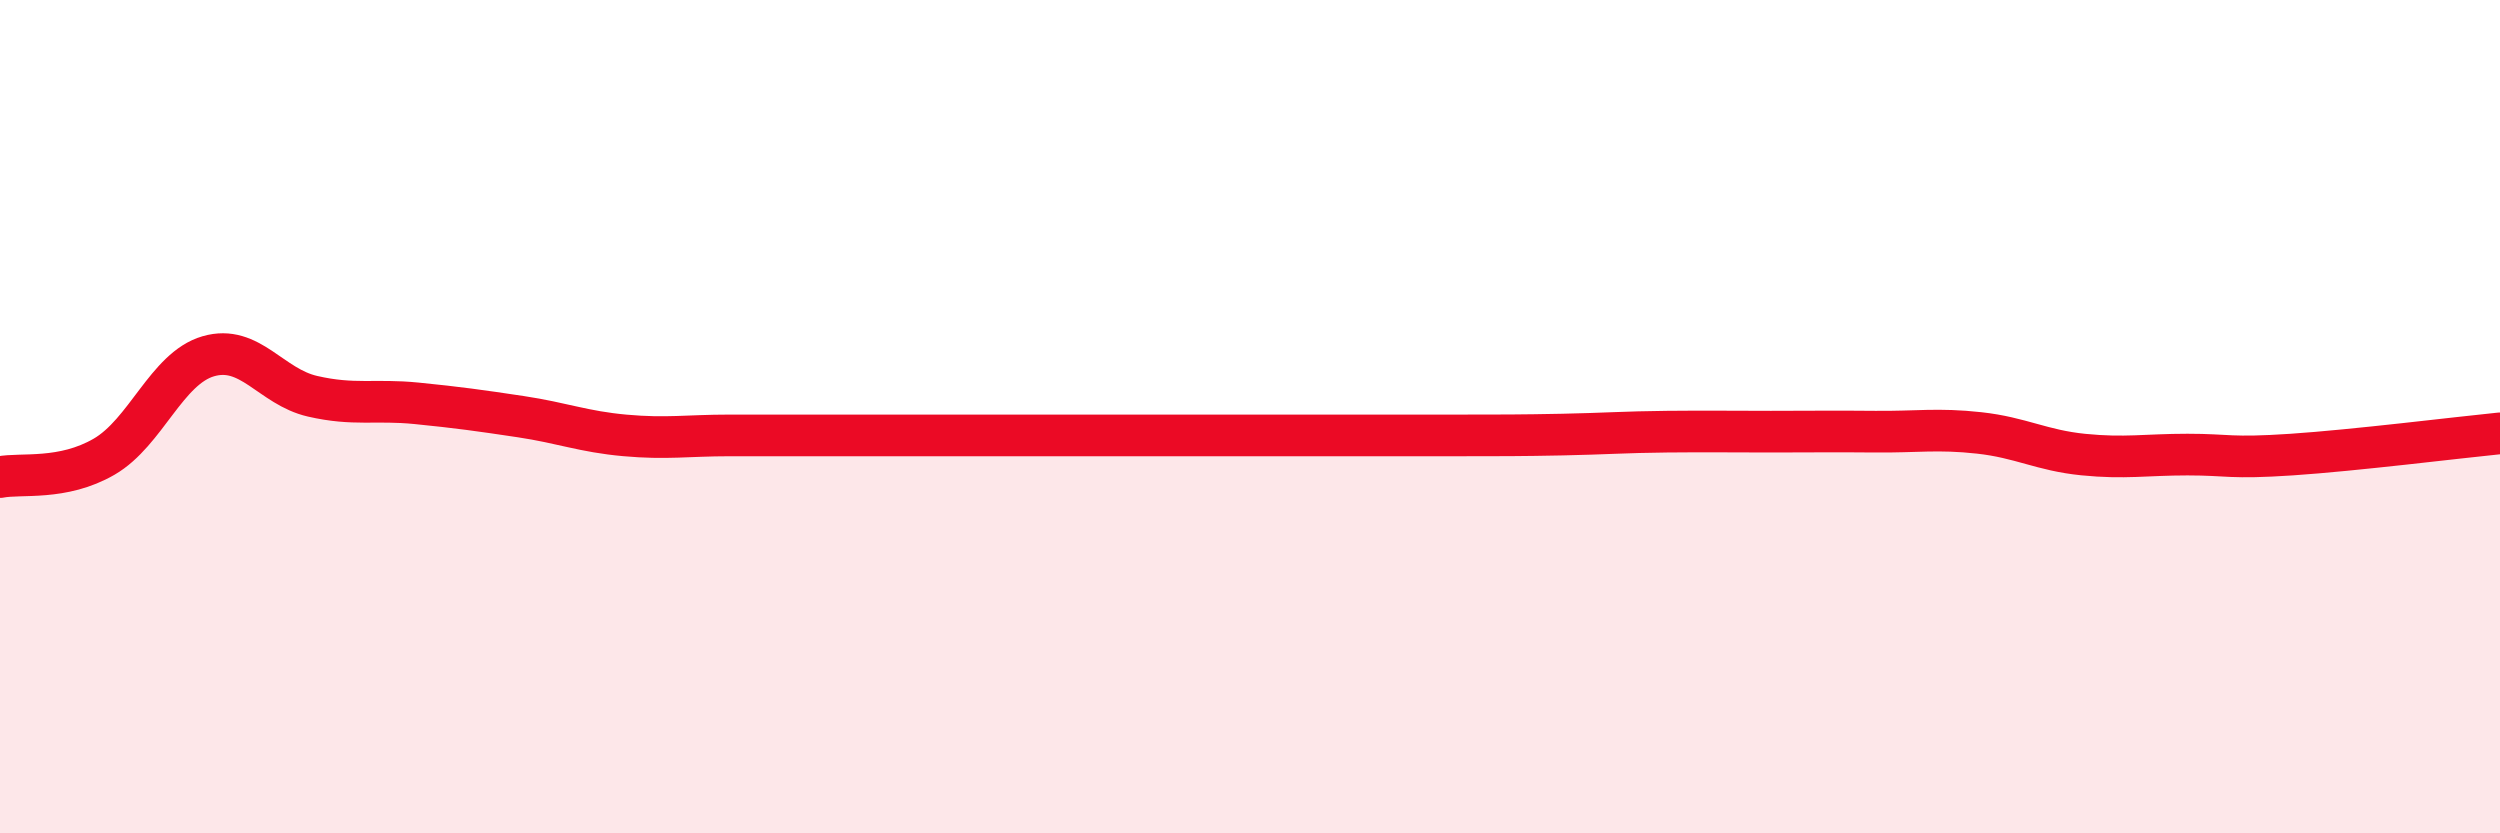
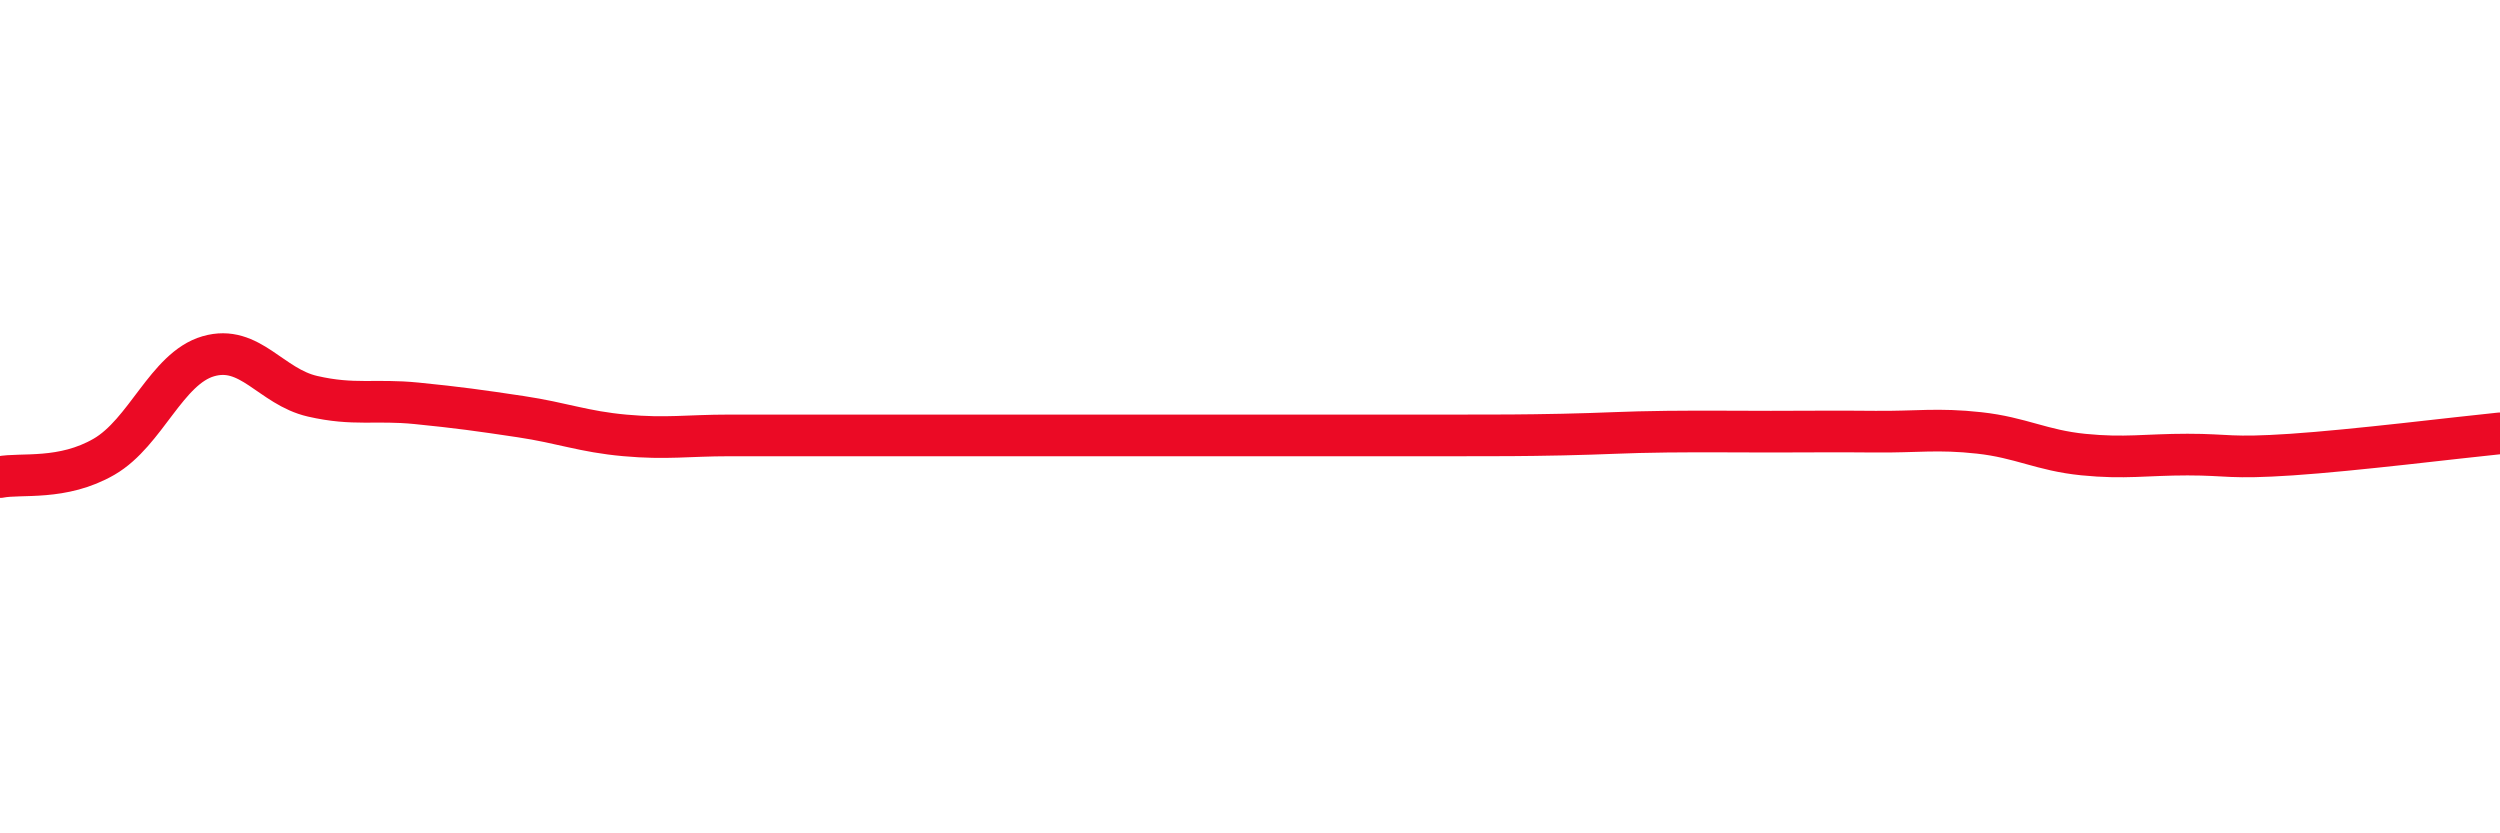
<svg xmlns="http://www.w3.org/2000/svg" width="60" height="20" viewBox="0 0 60 20">
-   <path d="M 0,11.45 C 0.5,11.35 1.5,11.54 2.5,10.96 C 3.5,10.38 4,8.84 5,8.55 C 6,8.26 6.5,9.28 7.5,9.51 C 8.5,9.74 9,9.58 10,9.68 C 11,9.78 11.5,9.85 12.5,10 C 13.5,10.15 14,10.36 15,10.45 C 16,10.54 16.5,10.45 17.5,10.45 C 18.5,10.45 19,10.45 20,10.45 C 21,10.45 21.5,10.45 22.5,10.45 C 23.5,10.45 24,10.45 25,10.45 C 26,10.45 26.5,10.45 27.5,10.45 C 28.5,10.45 29,10.45 30,10.45 C 31,10.45 31.5,10.45 32.5,10.45 C 33.5,10.45 34,10.45 35,10.45 C 36,10.45 36.5,10.45 37.5,10.43 C 38.5,10.41 39,10.37 40,10.36 C 41,10.35 41.5,10.36 42.5,10.36 C 43.5,10.36 44,10.35 45,10.36 C 46,10.37 46.5,10.28 47.5,10.39 C 48.5,10.5 49,10.81 50,10.91 C 51,11.01 51.5,10.91 52.5,10.91 C 53.5,10.91 53.5,11.01 55,10.91 C 56.5,10.81 59,10.5 60,10.4L60 20L0 20Z" fill="#EB0A25" opacity="0.1" stroke-linecap="round" stroke-linejoin="round" />
  <path d="M 0,11.45 C 0.5,11.35 1.5,11.54 2.5,10.96 C 3.5,10.38 4,8.84 5,8.55 C 6,8.26 6.5,9.28 7.5,9.51 C 8.5,9.74 9,9.58 10,9.68 C 11,9.78 11.5,9.85 12.5,10 C 13.5,10.15 14,10.36 15,10.45 C 16,10.54 16.5,10.45 17.5,10.45 C 18.5,10.45 19,10.45 20,10.45 C 21,10.45 21.5,10.45 22.5,10.45 C 23.5,10.45 24,10.45 25,10.45 C 26,10.45 26.5,10.45 27.5,10.45 C 28.5,10.45 29,10.45 30,10.45 C 31,10.45 31.5,10.45 32.5,10.45 C 33.5,10.45 34,10.45 35,10.45 C 36,10.45 36.5,10.45 37.5,10.43 C 38.5,10.41 39,10.37 40,10.36 C 41,10.35 41.5,10.36 42.5,10.36 C 43.5,10.36 44,10.35 45,10.36 C 46,10.37 46.5,10.28 47.5,10.39 C 48.5,10.5 49,10.81 50,10.91 C 51,11.01 51.5,10.91 52.5,10.91 C 53.5,10.91 53.5,11.01 55,10.91 C 56.5,10.81 59,10.5 60,10.4" stroke="#EB0A25" stroke-width="1" fill="none" stroke-linecap="round" stroke-linejoin="round" />
</svg>